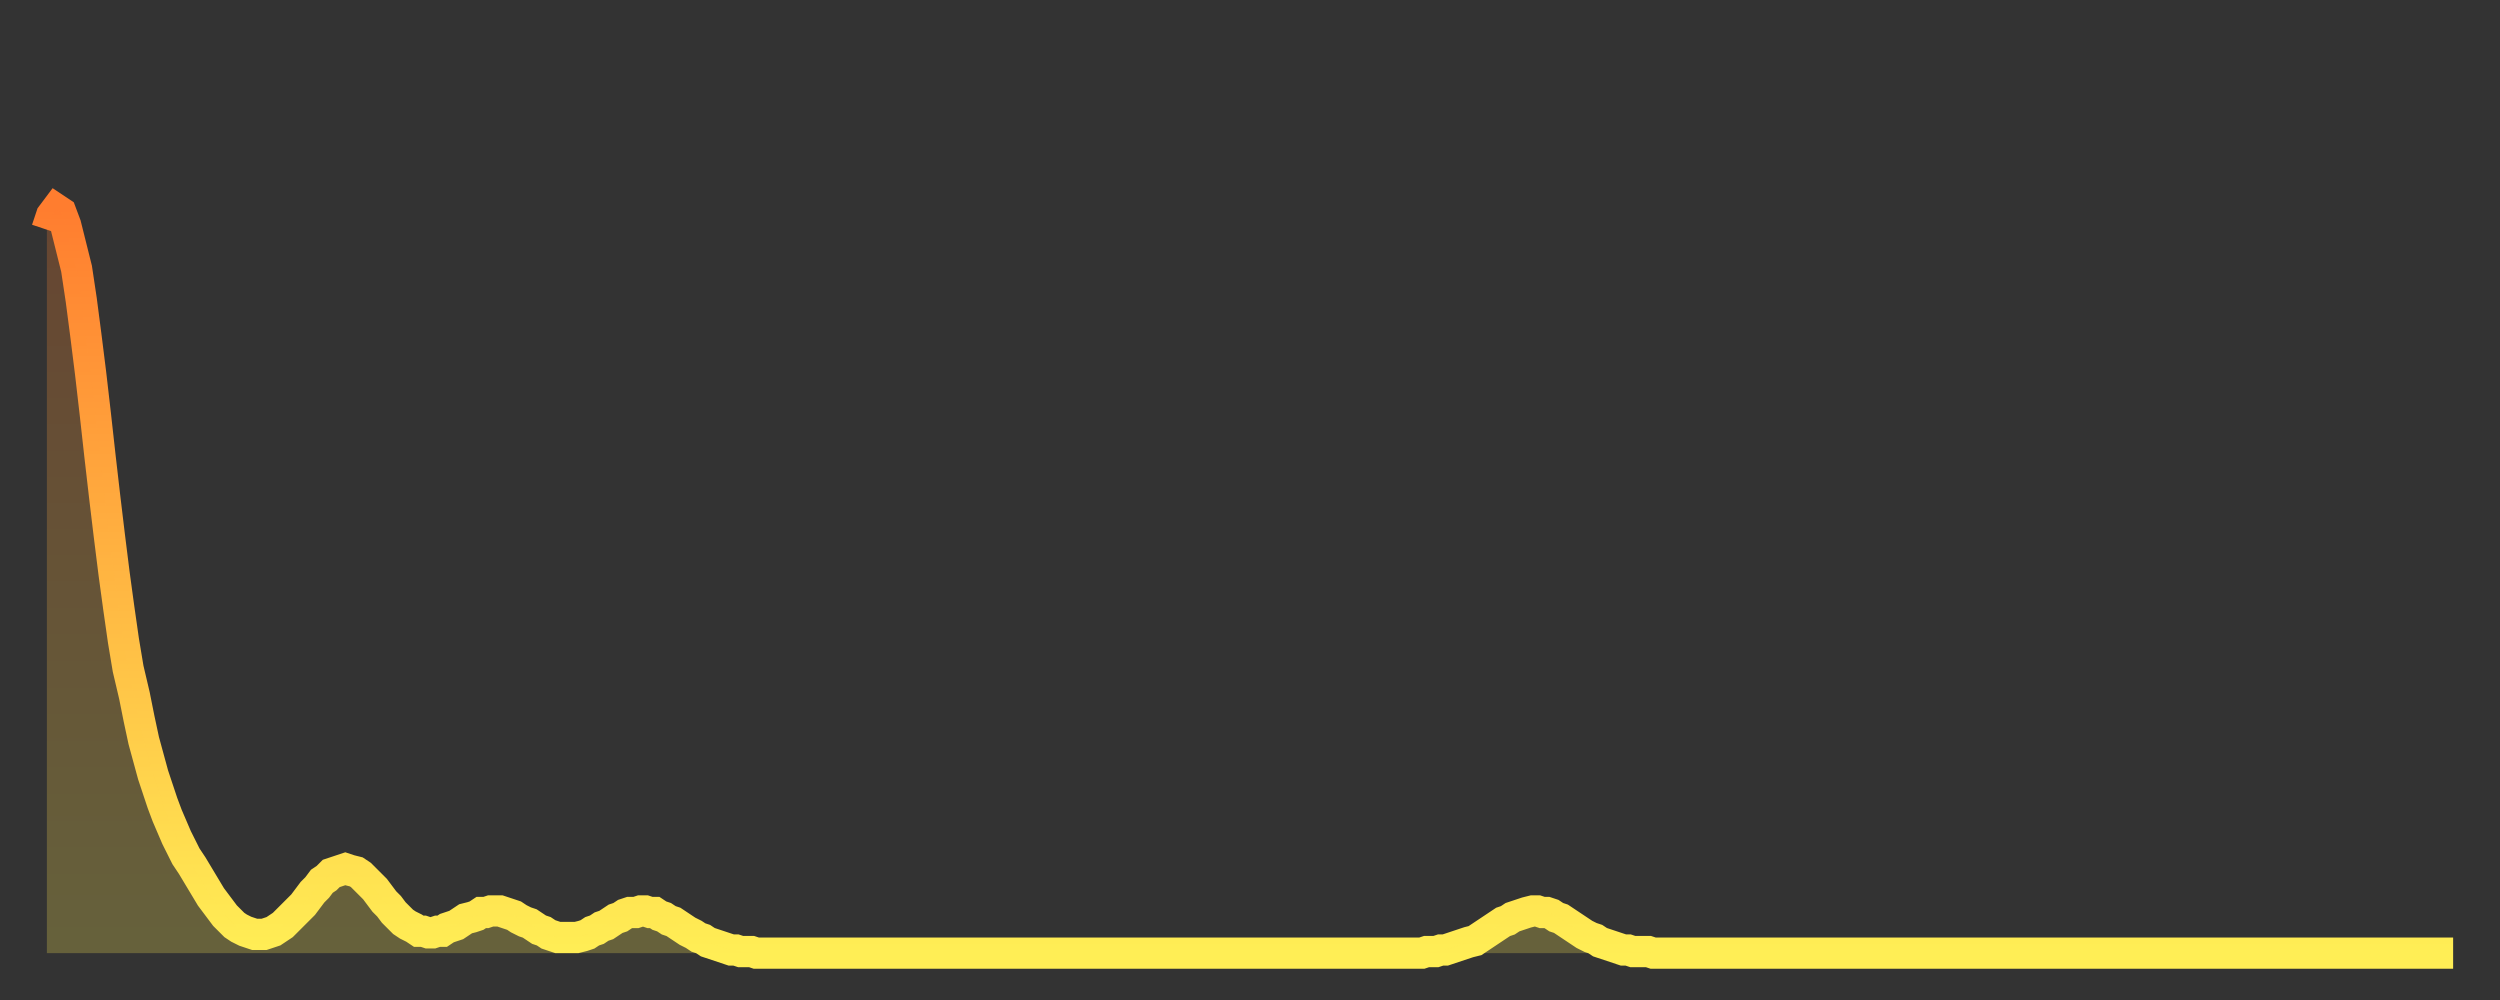
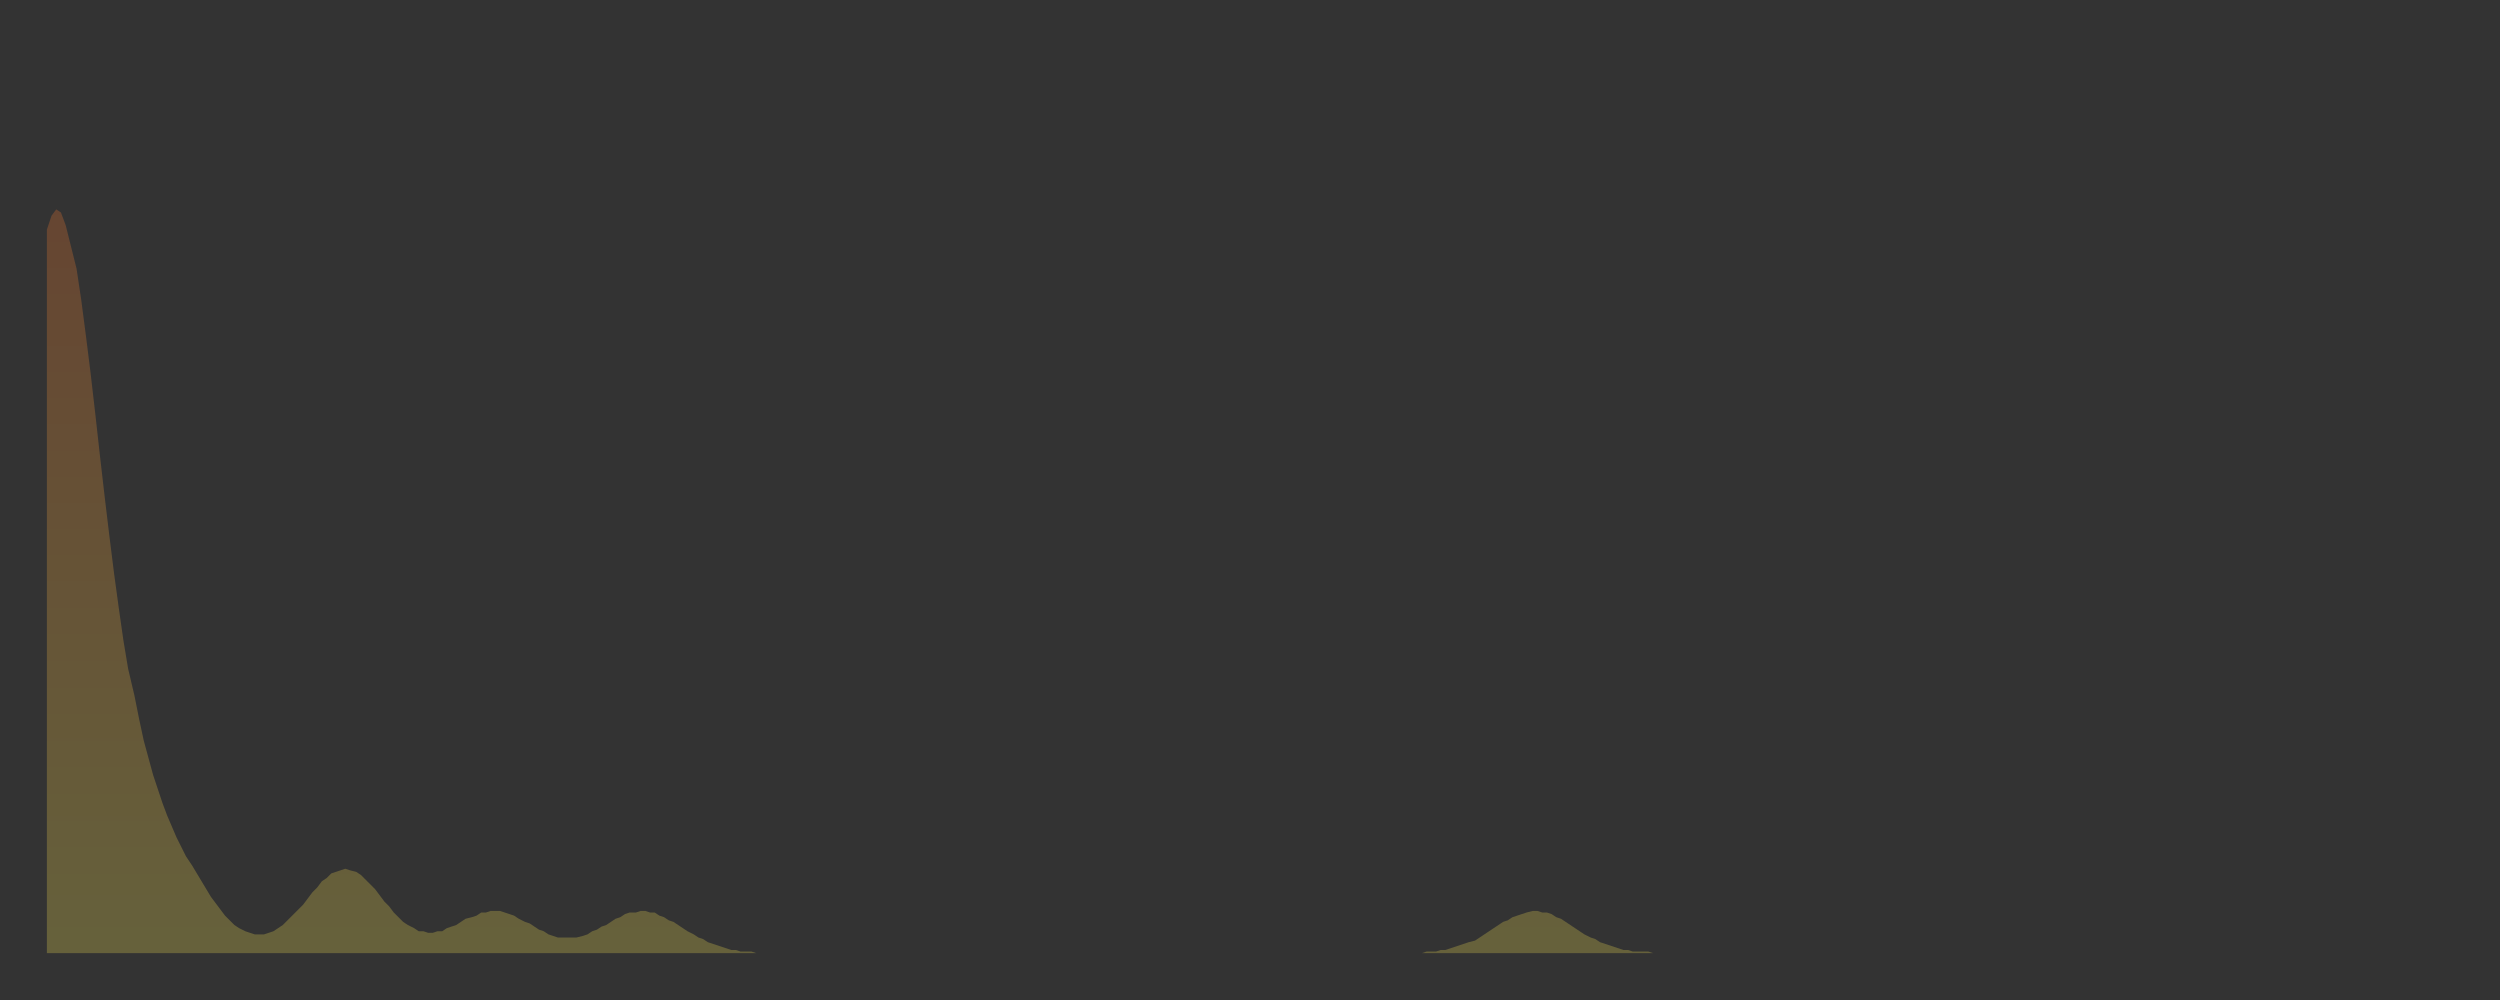
<svg xmlns="http://www.w3.org/2000/svg" baseProfile="full" height="64" version="1.1" width="160">
  <rect width="100%" height="100%" fill="#333333" stroke="none" />
  <defs>
    <linearGradient id="id77982" x1="0" x2="0" y1="0" y2="1">
      <stop offset="0%" stop-color="#ff7d2f" />
      <stop offset="50%" stop-color="#ffb642" />
      <stop offset="100%" stop-color="#ffee55" />
    </linearGradient>
  </defs>
  <g transform="translate(3,3)">
    <g>
-       <path d="M 0.0 11.7 0.3 10.8 0.6 10.4 0.9 10.6 1.2 11.4 1.5 12.6 1.9 14.2 2.2 16.2 2.5 18.5 2.8 20.9 3.1 23.5 3.4 26.2 3.7 28.8 4.0 31.3 4.3 33.7 4.6 35.9 4.9 38.0 5.2 39.8 5.6 41.5 5.9 43.0 6.2 44.4 6.5 45.5 6.8 46.6 7.1 47.5 7.4 48.4 7.7 49.2 8.0 49.9 8.3 50.6 8.6 51.2 8.9 51.8 9.3 52.4 9.6 52.9 9.9 53.4 10.2 53.9 10.5 54.4 10.8 54.8 11.1 55.2 11.4 55.6 11.7 55.9 12.0 56.2 12.3 56.4 12.7 56.6 13.0 56.7 13.3 56.8 13.6 56.8 13.9 56.8 14.2 56.7 14.5 56.6 14.8 56.4 15.1 56.2 15.4 55.9 15.7 55.6 16.0 55.3 16.4 54.9 16.7 54.5 17.0 54.1 17.3 53.8 17.6 53.4 17.9 53.2 18.2 52.9 18.5 52.8 18.8 52.7 19.1 52.6 19.4 52.7 19.8 52.8 20.1 53.0 20.4 53.3 20.7 53.6 21.0 53.9 21.3 54.3 21.6 54.7 21.9 55.0 22.2 55.4 22.5 55.7 22.8 56.0 23.1 56.2 23.5 56.4 23.8 56.6 24.1 56.6 24.4 56.7 24.7 56.7 25.0 56.6 25.3 56.6 25.6 56.4 25.9 56.3 26.2 56.2 26.5 56.0 26.8 55.8 27.2 55.7 27.5 55.6 27.8 55.4 28.1 55.4 28.4 55.3 28.7 55.3 29.0 55.3 29.3 55.4 29.6 55.5 29.9 55.6 30.2 55.8 30.6 56.0 30.9 56.1 31.2 56.3 31.5 56.5 31.8 56.6 32.1 56.8 32.4 56.9 32.7 57.0 33.0 57.0 33.3 57.0 33.6 57.0 33.9 57.0 34.3 56.9 34.6 56.8 34.9 56.6 35.2 56.5 35.5 56.3 35.8 56.2 36.1 56.0 36.4 55.8 36.7 55.7 37.0 55.5 37.3 55.4 37.7 55.4 38.0 55.3 38.3 55.3 38.6 55.4 38.9 55.4 39.2 55.6 39.5 55.7 39.8 55.9 40.1 56.0 40.4 56.2 40.7 56.4 41.0 56.6 41.4 56.8 41.7 57.0 42.0 57.1 42.3 57.3 42.6 57.4 42.9 57.5 43.2 57.6 43.5 57.7 43.8 57.8 44.1 57.8 44.4 57.9 44.7 57.9 45.1 57.9 45.4 58.0 45.7 58.0 46.0 58.0 46.3 58.0 46.6 58.0 46.9 58.0 47.2 58.0 47.5 58.0 47.8 58.0 48.1 58.0 48.5 58.0 48.8 58.0 49.1 58.0 49.4 58.0 49.7 58.0 50.0 58.0 50.3 58.0 50.6 58.0 50.9 58.0 51.2 58.0 51.5 58.0 51.8 58.0 52.2 58.0 52.5 58.0 52.8 58.0 53.1 58.0 53.4 58.0 53.7 58.0 54.0 58.0 54.3 58.0 54.6 58.0 54.9 58.0 55.2 58.0 55.6 58.0 55.9 58.0 56.2 58.0 56.5 58.0 56.8 58.0 57.1 58.0 57.4 58.0 57.7 58.0 58.0 58.0 58.3 58.0 58.6 58.0 58.9 58.0 59.3 58.0 59.6 58.0 59.9 58.0 60.2 58.0 60.5 58.0 60.8 58.0 61.1 58.0 61.4 58.0 61.7 58.0 62.0 58.0 62.3 58.0 62.6 58.0 63.0 58.0 63.3 58.0 63.6 58.0 63.9 58.0 64.2 58.0 64.5 58.0 64.8 58.0 65.1 58.0 65.4 58.0 65.7 58.0 66.0 58.0 66.4 58.0 66.7 58.0 67.0 58.0 67.3 58.0 67.6 58.0 67.9 58.0 68.2 58.0 68.5 58.0 68.8 58.0 69.1 58.0 69.4 58.0 69.7 58.0 70.1 58.0 70.4 58.0 70.7 58.0 71.0 58.0 71.3 58.0 71.6 58.0 71.9 58.0 72.2 58.0 72.5 58.0 72.8 58.0 73.1 58.0 73.5 58.0 73.8 58.0 74.1 58.0 74.4 58.0 74.7 58.0 75.0 58.0 75.3 58.0 75.6 58.0 75.9 58.0 76.2 58.0 76.5 58.0 76.8 58.0 77.2 58.0 77.5 58.0 77.8 58.0 78.1 58.0 78.4 58.0 78.7 58.0 79.0 58.0 79.3 58.0 79.6 58.0 79.9 58.0 80.2 58.0 80.5 58.0 80.9 58.0 81.2 58.0 81.5 58.0 81.8 58.0 82.1 58.0 82.4 58.0 82.7 58.0 83.0 58.0 83.3 58.0 83.6 58.0 83.9 58.0 84.3 58.0 84.6 58.0 84.9 58.0 85.2 58.0 85.5 58.0 85.8 58.0 86.1 58.0 86.4 58.0 86.7 58.0 87.0 58.0 87.3 58.0 87.6 58.0 88.0 58.0 88.3 57.9 88.6 57.9 88.9 57.9 89.2 57.8 89.5 57.8 89.8 57.7 90.1 57.6 90.4 57.5 90.7 57.4 91.0 57.3 91.4 57.2 91.7 57.0 92.0 56.8 92.3 56.6 92.6 56.4 92.9 56.2 93.2 56.0 93.5 55.9 93.8 55.7 94.1 55.6 94.4 55.5 94.7 55.4 95.1 55.3 95.4 55.3 95.7 55.4 96.0 55.4 96.3 55.5 96.6 55.7 96.9 55.8 97.2 56.0 97.5 56.2 97.8 56.4 98.1 56.6 98.4 56.8 98.8 57.0 99.1 57.1 99.4 57.3 99.7 57.4 100.0 57.5 100.3 57.6 100.6 57.7 100.9 57.8 101.2 57.8 101.5 57.9 101.8 57.9 102.2 57.9 102.5 57.9 102.8 58.0 103.1 58.0 103.4 58.0 103.7 58.0 104.0 58.0 104.3 58.0 104.6 58.0 104.9 58.0 105.2 58.0 105.5 58.0 105.9 58.0 106.2 58.0 106.5 58.0 106.8 58.0 107.1 58.0 107.4 58.0 107.7 58.0 108.0 58.0 108.3 58.0 108.6 58.0 108.9 58.0 109.3 58.0 109.6 58.0 109.9 58.0 110.2 58.0 110.5 58.0 110.8 58.0 111.1 58.0 111.4 58.0 111.7 58.0 112.0 58.0 112.3 58.0 112.6 58.0 113.0 58.0 113.3 58.0 113.6 58.0 113.9 58.0 114.2 58.0 114.5 58.0 114.8 58.0 115.1 58.0 115.4 58.0 115.7 58.0 116.0 58.0 116.3 58.0 116.7 58.0 117.0 58.0 117.3 58.0 117.6 58.0 117.9 58.0 118.2 58.0 118.5 58.0 118.8 58.0 119.1 58.0 119.4 58.0 119.7 58.0 120.1 58.0 120.4 58.0 120.7 58.0 121.0 58.0 121.3 58.0 121.6 58.0 121.9 58.0 122.2 58.0 122.5 58.0 122.8 58.0 123.1 58.0 123.4 58.0 123.8 58.0 124.1 58.0 124.4 58.0 124.7 58.0 125.0 58.0 125.3 58.0 125.6 58.0 125.9 58.0 126.2 58.0 126.5 58.0 126.8 58.0 127.2 58.0 127.5 58.0 127.8 58.0 128.1 58.0 128.4 58.0 128.7 58.0 129.0 58.0 129.3 58.0 129.6 58.0 129.9 58.0 130.2 58.0 130.5 58.0 130.9 58.0 131.2 58.0 131.5 58.0 131.8 58.0 132.1 58.0 132.4 58.0 132.7 58.0 133.0 58.0 133.3 58.0 133.6 58.0 133.9 58.0 134.2 58.0 134.6 58.0 134.9 58.0 135.2 58.0 135.5 58.0 135.8 58.0 136.1 58.0 136.4 58.0 136.7 58.0 137.0 58.0 137.3 58.0 137.6 58.0 138.0 58.0 138.3 58.0 138.6 58.0 138.9 58.0 139.2 58.0 139.5 58.0 139.8 58.0 140.1 58.0 140.4 58.0 140.7 58.0 141.0 58.0 141.3 58.0 141.7 58.0 142.0 58.0 142.3 58.0 142.6 58.0 142.9 58.0 143.2 58.0 143.5 58.0 143.8 58.0 144.1 58.0 144.4 58.0 144.7 58.0 145.1 58.0 145.4 58.0 145.7 58.0 146.0 58.0 146.3 58.0 146.6 58.0 146.9 58.0 147.2 58.0 147.5 58.0 147.8 58.0 148.1 58.0 148.4 58.0 148.8 58.0 149.1 58.0 149.4 58.0 149.7 58.0 150.0 58.0 150.3 58.0 150.6 58.0 150.9 58.0 151.2 58.0 151.5 58.0 151.8 58.0 152.1 58.0 152.5 58.0 152.8 58.0 153.1 58.0 153.4 58.0 153.7 58.0 154.0 58.0" fill="none" id="graph-curve" opacity="1" stroke="url(#id77982)" stroke-width="2" />
      <path d="M 0 58 L 0.0 11.7 0.3 10.8 0.6 10.4 0.9 10.6 1.2 11.4 1.5 12.6 1.9 14.2 2.2 16.2 2.5 18.5 2.8 20.9 3.1 23.5 3.4 26.2 3.7 28.8 4.0 31.3 4.3 33.7 4.6 35.9 4.9 38.0 5.2 39.8 5.6 41.5 5.9 43.0 6.2 44.4 6.5 45.5 6.8 46.6 7.1 47.5 7.4 48.4 7.7 49.2 8.0 49.9 8.3 50.6 8.6 51.2 8.9 51.8 9.3 52.4 9.6 52.9 9.9 53.4 10.2 53.9 10.5 54.4 10.8 54.8 11.1 55.2 11.4 55.6 11.7 55.9 12.0 56.2 12.3 56.4 12.7 56.6 13.0 56.7 13.3 56.8 13.6 56.8 13.9 56.8 14.2 56.7 14.5 56.6 14.8 56.4 15.1 56.2 15.4 55.9 15.7 55.6 16.0 55.3 16.4 54.9 16.7 54.5 17.0 54.1 17.3 53.8 17.6 53.4 17.9 53.2 18.2 52.9 18.5 52.8 18.8 52.7 19.1 52.6 19.4 52.7 19.8 52.8 20.1 53.0 20.4 53.3 20.7 53.6 21.0 53.9 21.3 54.3 21.6 54.7 21.9 55.0 22.2 55.4 22.5 55.7 22.8 56.0 23.1 56.2 23.5 56.4 23.8 56.6 24.1 56.6 24.4 56.7 24.7 56.7 25.0 56.6 25.3 56.6 25.6 56.4 25.9 56.3 26.2 56.2 26.5 56.0 26.8 55.8 27.2 55.7 27.5 55.6 27.8 55.4 28.1 55.4 28.4 55.3 28.7 55.3 29.0 55.3 29.3 55.4 29.6 55.5 29.9 55.6 30.2 55.8 30.6 56.0 30.9 56.1 31.2 56.3 31.5 56.5 31.8 56.6 32.1 56.8 32.4 56.9 32.7 57.0 33.0 57.0 33.3 57.0 33.6 57.0 33.9 57.0 34.3 56.9 34.6 56.8 34.9 56.6 35.2 56.5 35.5 56.3 35.8 56.2 36.1 56.0 36.4 55.8 36.7 55.7 37.0 55.5 37.3 55.4 37.7 55.4 38.0 55.3 38.3 55.3 38.6 55.4 38.9 55.4 39.2 55.6 39.5 55.7 39.8 55.9 40.1 56.0 40.4 56.2 40.7 56.4 41.0 56.6 41.4 56.8 41.7 57.0 42.0 57.1 42.3 57.3 42.6 57.4 42.9 57.5 43.2 57.6 43.5 57.7 43.8 57.8 44.1 57.8 44.4 57.9 44.7 57.9 45.1 57.9 45.4 58.0 45.7 58.0 46.0 58.0 46.3 58.0 46.6 58.0 46.9 58.0 47.2 58.0 47.5 58.0 47.8 58.0 48.1 58.0 48.5 58.0 48.8 58.0 49.1 58.0 49.4 58.0 49.7 58.0 50.0 58.0 50.3 58.0 50.6 58.0 50.9 58.0 51.2 58.0 51.5 58.0 51.8 58.0 52.2 58.0 52.5 58.0 52.8 58.0 53.1 58.0 53.4 58.0 53.7 58.0 54.0 58.0 54.3 58.0 54.6 58.0 54.9 58.0 55.2 58.0 55.6 58.0 55.9 58.0 56.2 58.0 56.5 58.0 56.8 58.0 57.1 58.0 57.4 58.0 57.7 58.0 58.0 58.0 58.3 58.0 58.6 58.0 58.9 58.0 59.3 58.0 59.6 58.0 59.9 58.0 60.2 58.0 60.5 58.0 60.8 58.0 61.1 58.0 61.4 58.0 61.7 58.0 62.0 58.0 62.3 58.0 62.6 58.0 63.0 58.0 63.3 58.0 63.6 58.0 63.9 58.0 64.2 58.0 64.5 58.0 64.8 58.0 65.1 58.0 65.4 58.0 65.7 58.0 66.0 58.0 66.4 58.0 66.7 58.0 67.0 58.0 67.3 58.0 67.6 58.0 67.9 58.0 68.2 58.0 68.5 58.0 68.8 58.0 69.1 58.0 69.4 58.0 69.7 58.0 70.1 58.0 70.4 58.0 70.7 58.0 71.0 58.0 71.3 58.0 71.6 58.0 71.9 58.0 72.2 58.0 72.5 58.0 72.8 58.0 73.1 58.0 73.5 58.0 73.8 58.0 74.1 58.0 74.4 58.0 74.7 58.0 75.0 58.0 75.3 58.0 75.6 58.0 75.9 58.0 76.2 58.0 76.5 58.0 76.8 58.0 77.2 58.0 77.5 58.0 77.8 58.0 78.1 58.0 78.4 58.0 78.7 58.0 79.0 58.0 79.3 58.0 79.6 58.0 79.9 58.0 80.2 58.0 80.5 58.0 80.9 58.0 81.2 58.0 81.5 58.0 81.8 58.0 82.1 58.0 82.4 58.0 82.7 58.0 83.0 58.0 83.3 58.0 83.6 58.0 83.9 58.0 84.3 58.0 84.6 58.0 84.9 58.0 85.2 58.0 85.5 58.0 85.8 58.0 86.1 58.0 86.4 58.0 86.7 58.0 87.0 58.0 87.3 58.0 87.6 58.0 88.0 58.0 88.3 57.9 88.6 57.9 88.9 57.9 89.2 57.8 89.5 57.8 89.8 57.7 90.1 57.6 90.4 57.5 90.7 57.4 91.0 57.3 91.4 57.2 91.7 57.0 92.0 56.8 92.3 56.6 92.6 56.4 92.9 56.2 93.2 56.0 93.5 55.9 93.8 55.7 94.1 55.6 94.4 55.5 94.7 55.4 95.1 55.3 95.4 55.3 95.7 55.4 96.0 55.4 96.3 55.5 96.6 55.7 96.9 55.8 97.2 56.0 97.5 56.2 97.8 56.4 98.1 56.6 98.4 56.8 98.8 57.0 99.1 57.1 99.4 57.3 99.7 57.4 100.0 57.5 100.3 57.6 100.6 57.7 100.9 57.8 101.2 57.8 101.5 57.9 101.8 57.9 102.2 57.9 102.5 57.9 102.8 58.0 103.1 58.0 103.4 58.0 103.7 58.0 104.0 58.0 104.3 58.0 104.6 58.0 104.9 58.0 105.2 58.0 105.5 58.0 105.9 58.0 106.2 58.0 106.5 58.0 106.8 58.0 107.1 58.0 107.4 58.0 107.7 58.0 108.0 58.0 108.3 58.0 108.6 58.0 108.9 58.0 109.3 58.0 109.6 58.0 109.9 58.0 110.2 58.0 110.5 58.0 110.8 58.0 111.1 58.0 111.4 58.0 111.7 58.0 112.0 58.0 112.3 58.0 112.6 58.0 113.0 58.0 113.3 58.0 113.6 58.0 113.9 58.0 114.2 58.0 114.5 58.0 114.8 58.0 115.1 58.0 115.4 58.0 115.7 58.0 116.0 58.0 116.3 58.0 116.7 58.0 117.0 58.0 117.3 58.0 117.6 58.0 117.9 58.0 118.2 58.0 118.5 58.0 118.8 58.0 119.1 58.0 119.4 58.0 119.7 58.0 120.1 58.0 120.4 58.0 120.7 58.0 121.0 58.0 121.3 58.0 121.6 58.0 121.9 58.0 122.2 58.0 122.5 58.0 122.8 58.0 123.1 58.0 123.4 58.0 123.8 58.0 124.1 58.0 124.4 58.0 124.7 58.0 125.0 58.0 125.3 58.0 125.6 58.0 125.9 58.0 126.2 58.0 126.5 58.0 126.8 58.0 127.2 58.0 127.5 58.0 127.8 58.0 128.1 58.0 128.4 58.0 128.7 58.0 129.0 58.0 129.3 58.0 129.6 58.0 129.9 58.0 130.2 58.0 130.5 58.0 130.9 58.0 131.2 58.0 131.5 58.0 131.8 58.0 132.1 58.0 132.4 58.0 132.7 58.0 133.0 58.0 133.3 58.0 133.6 58.0 133.9 58.0 134.2 58.0 134.6 58.0 134.9 58.0 135.2 58.0 135.5 58.0 135.8 58.0 136.1 58.0 136.4 58.0 136.7 58.0 137.0 58.0 137.3 58.0 137.6 58.0 138.0 58.0 138.3 58.0 138.6 58.0 138.9 58.0 139.2 58.0 139.5 58.0 139.8 58.0 140.1 58.0 140.4 58.0 140.7 58.0 141.0 58.0 141.3 58.0 141.7 58.0 142.0 58.0 142.3 58.0 142.6 58.0 142.9 58.0 143.2 58.0 143.5 58.0 143.8 58.0 144.1 58.0 144.4 58.0 144.7 58.0 145.1 58.0 145.4 58.0 145.7 58.0 146.0 58.0 146.3 58.0 146.6 58.0 146.9 58.0 147.2 58.0 147.5 58.0 147.8 58.0 148.1 58.0 148.4 58.0 148.8 58.0 149.1 58.0 149.4 58.0 149.7 58.0 150.0 58.0 150.3 58.0 150.6 58.0 150.9 58.0 151.2 58.0 151.5 58.0 151.8 58.0 152.1 58.0 152.5 58.0 152.8 58.0 153.1 58.0 153.4 58.0 153.7 58.0 154.0 58.0 154 58" fill="url(#id77982)" fill-opacity=".25" id="graph-shadow" />
    </g>
  </g>
</svg>